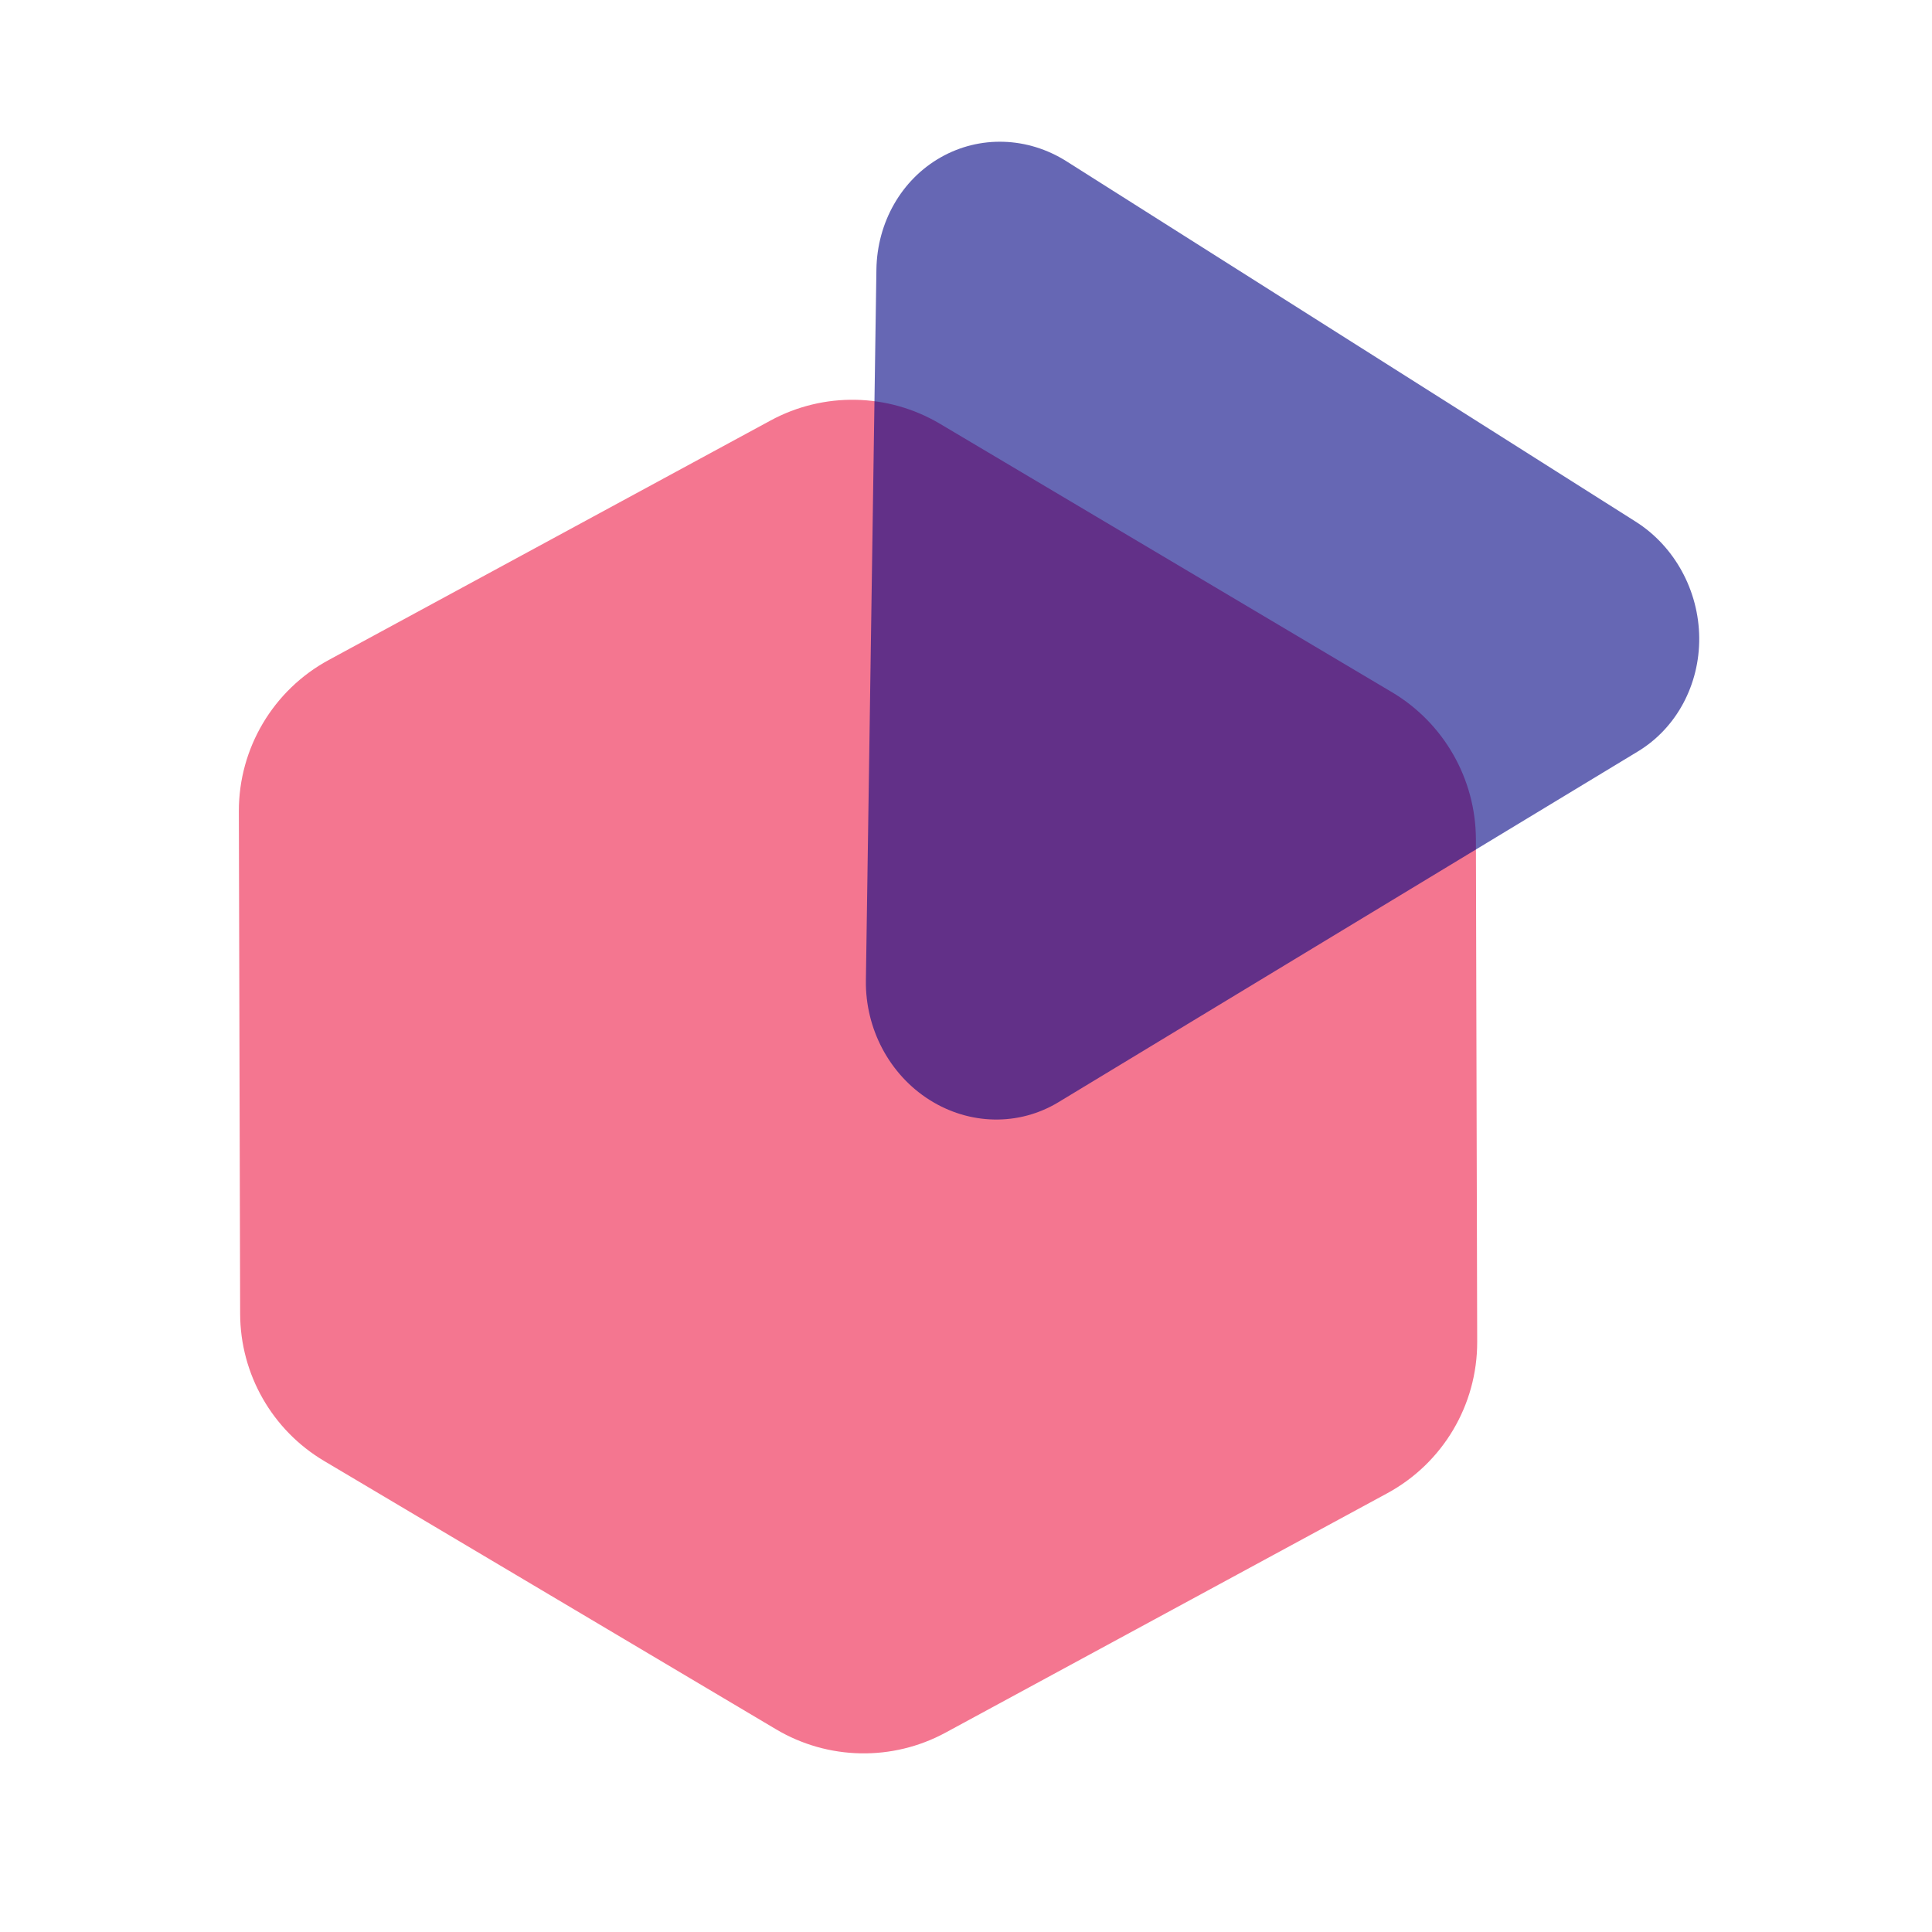
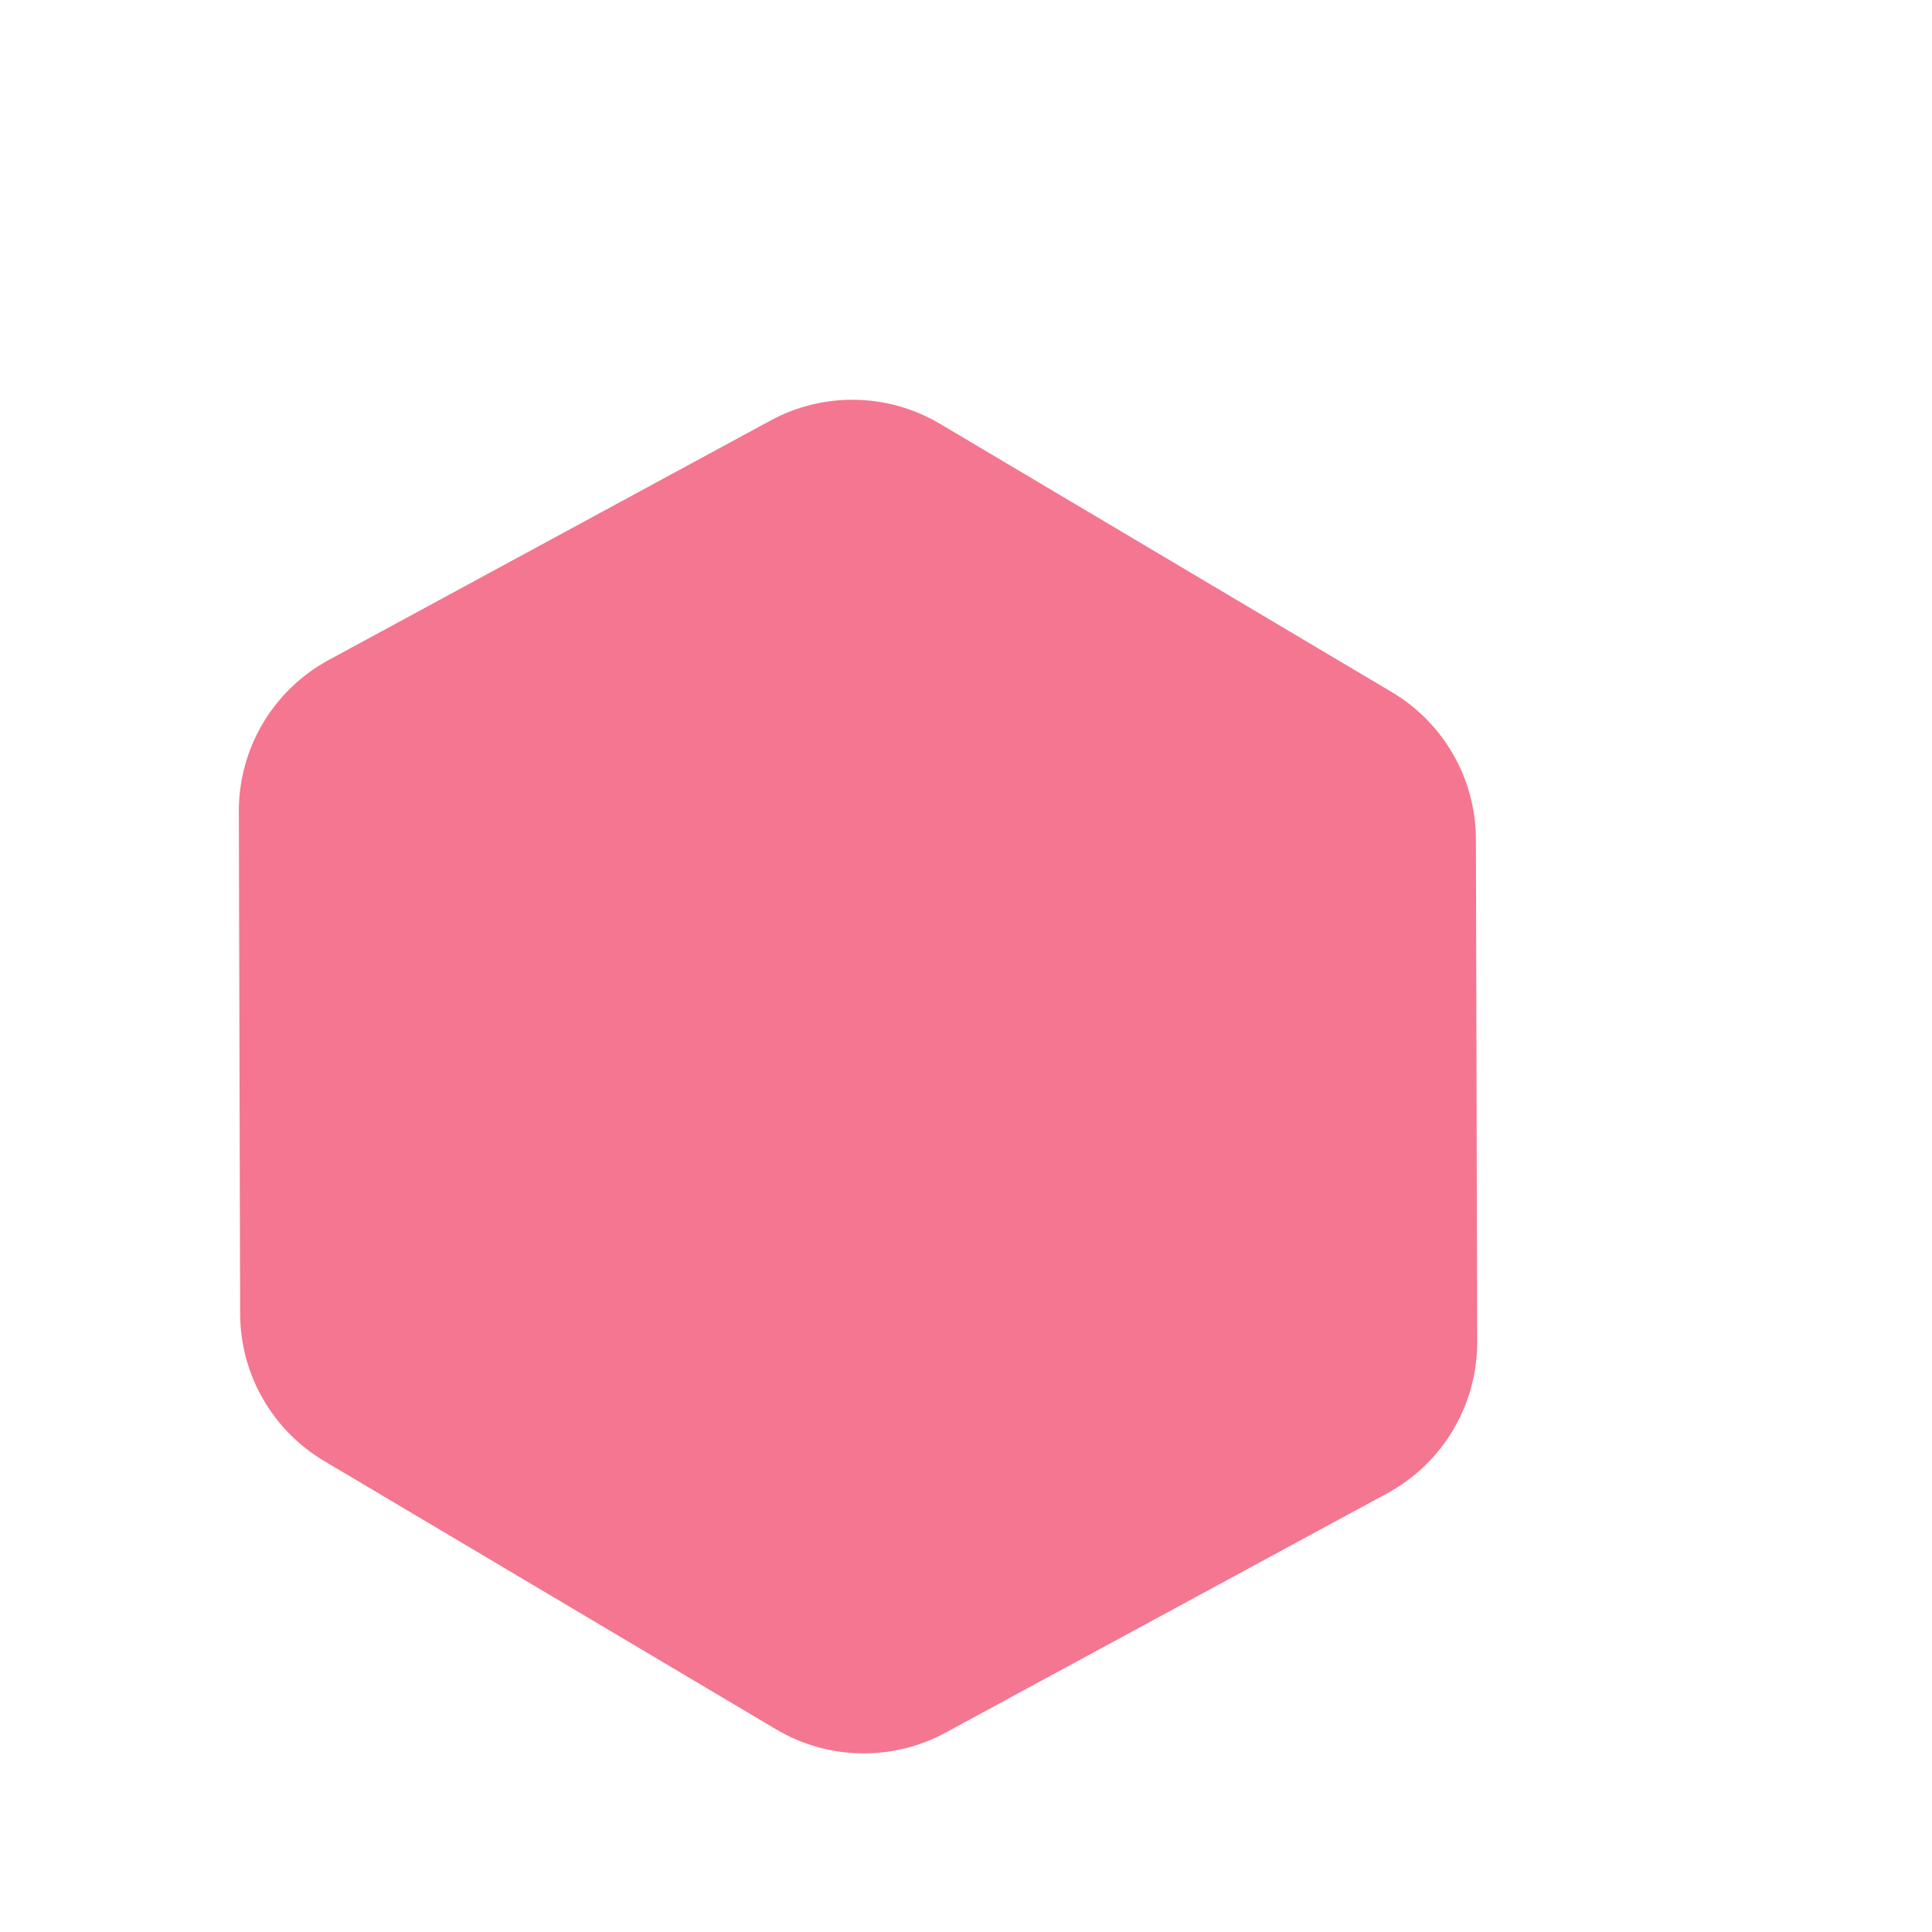
<svg xmlns="http://www.w3.org/2000/svg" width="27" height="27" viewBox="0 0 27 27" fill="none">
  <path fill-rule="evenodd" clip-rule="evenodd" d="M19.452 9.673C20.178 10.104 20.624 10.886 20.626 11.73L20.644 18.752C20.646 19.635 20.164 20.447 19.388 20.868L13.214 24.214C12.472 24.616 11.572 24.599 10.845 24.167L4.531 20.418C3.804 19.987 3.358 19.205 3.356 18.36L3.338 11.338C3.336 10.456 3.819 9.643 4.595 9.223L10.768 5.877C11.511 5.474 12.411 5.492 13.137 5.923L19.452 9.673Z" fill="#F47690" />
-   <path fill-rule="evenodd" clip-rule="evenodd" d="M14.791 15.404C14.239 15.738 13.549 15.725 12.99 15.371C12.431 15.018 12.091 14.378 12.101 13.7L12.248 3.766C12.258 3.106 12.599 2.51 13.145 2.2C13.691 1.889 14.361 1.91 14.906 2.255L22.857 7.289C23.402 7.633 23.74 8.251 23.747 8.911C23.753 9.571 23.427 10.177 22.889 10.502L14.791 15.404Z" fill="#010382" fill-opacity="0.6" />
</svg>